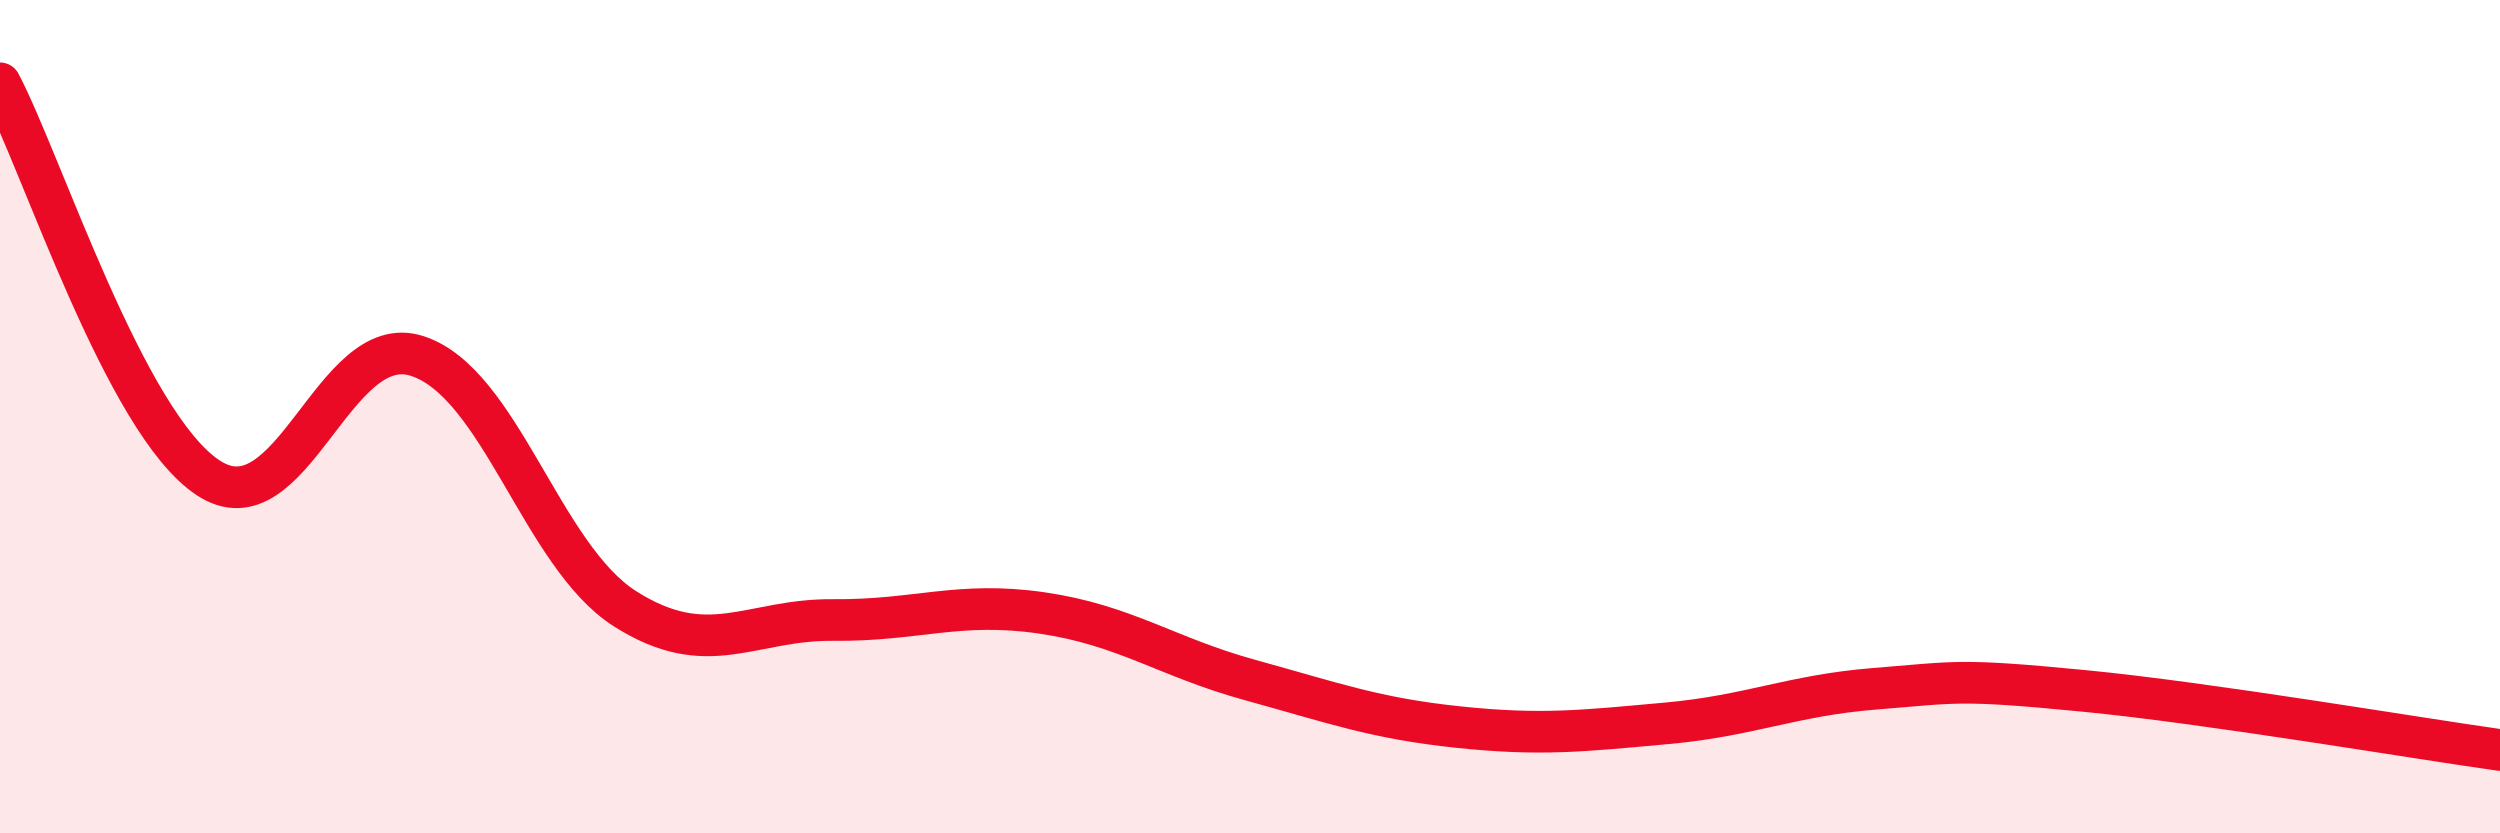
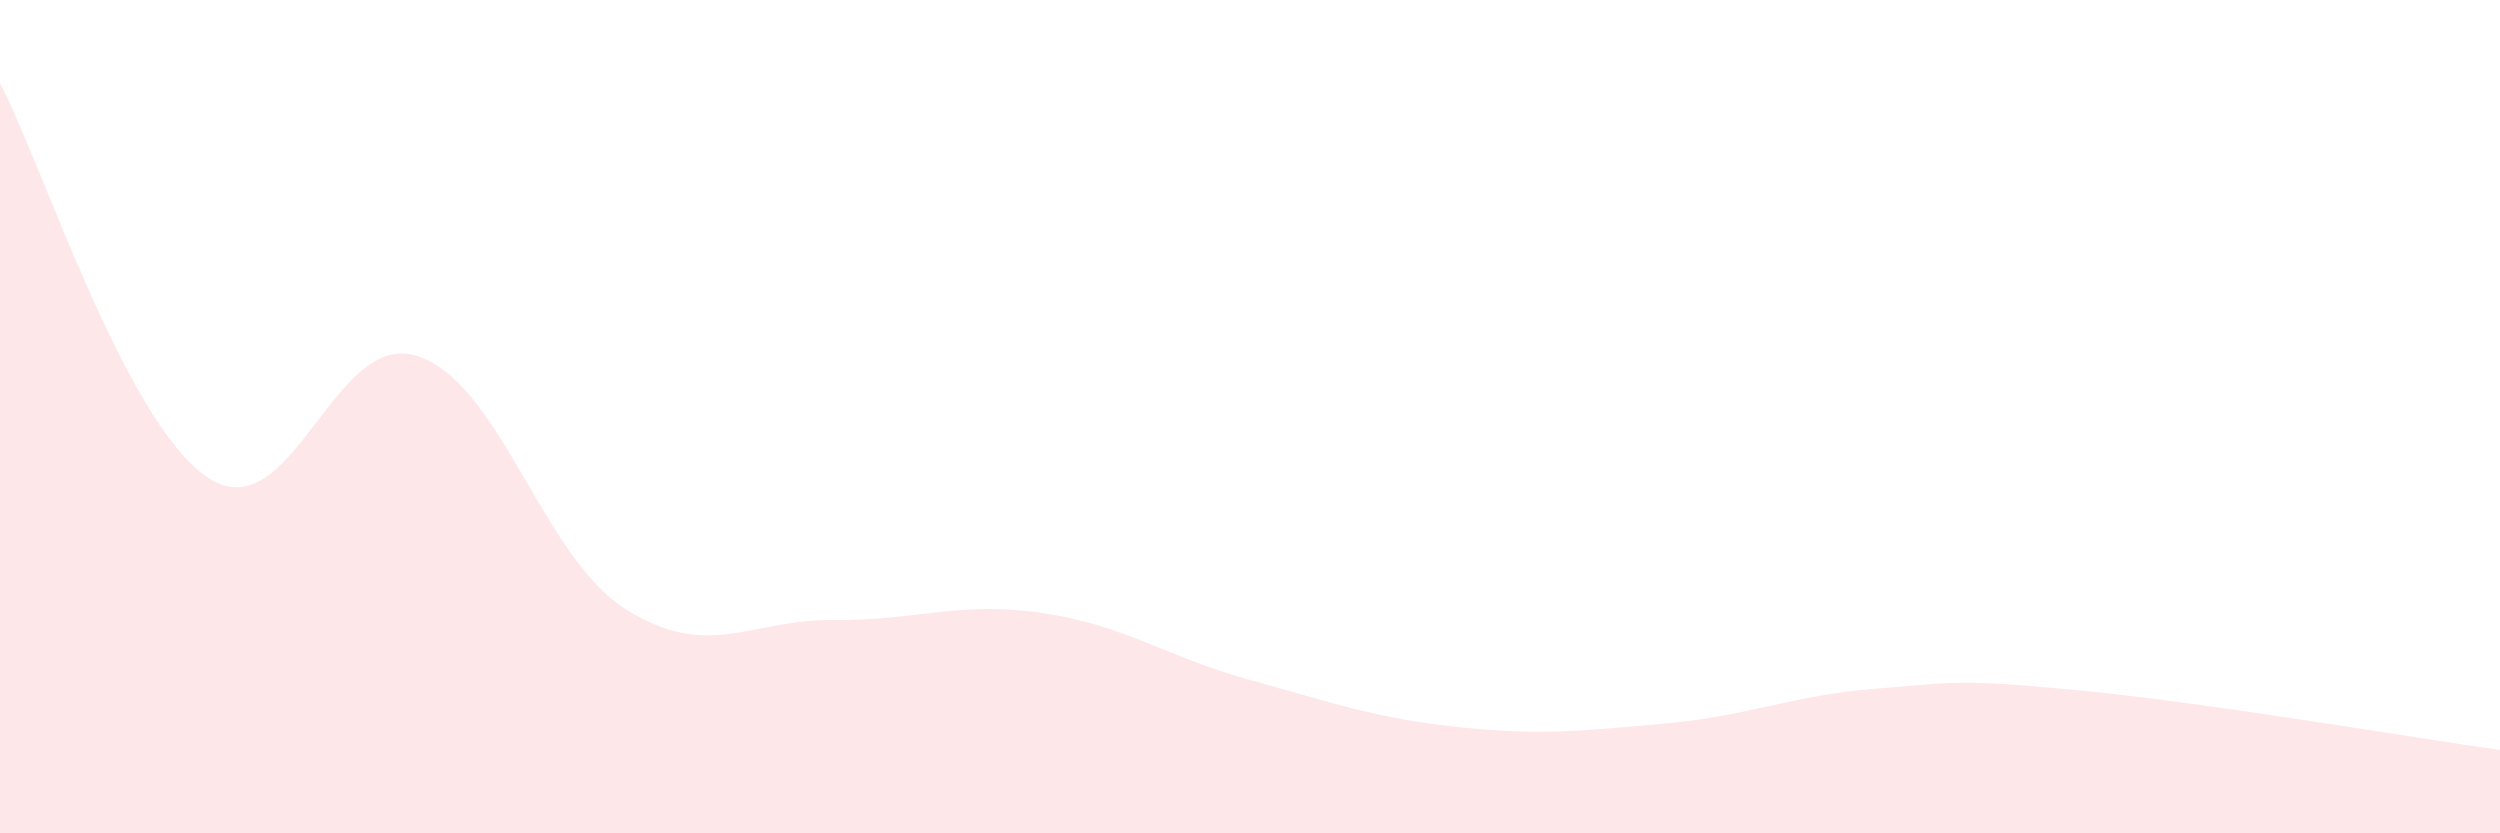
<svg xmlns="http://www.w3.org/2000/svg" width="60" height="20" viewBox="0 0 60 20">
  <path d="M 0,2 C 1,3.89 3,10.16 5,11.47 C 7,12.78 8,7.91 10,8.54 C 12,9.17 13,13.34 15,14.61 C 17,15.88 18,14.86 20,14.88 C 22,14.9 23,14.42 25,14.71 C 27,15 28,15.77 30,16.32 C 32,16.87 33,17.24 35,17.45 C 37,17.66 38,17.54 40,17.36 C 42,17.18 43,16.69 45,16.53 C 47,16.37 47,16.29 50,16.58 C 53,16.87 58,17.72 60,18L60 20L0 20Z" fill="#EB0A25" opacity="0.1" stroke-linecap="round" stroke-linejoin="round" />
-   <path d="M 0,2 C 1,3.89 3,10.16 5,11.47 C 7,12.78 8,7.91 10,8.54 C 12,9.17 13,13.34 15,14.61 C 17,15.88 18,14.86 20,14.88 C 22,14.9 23,14.42 25,14.71 C 27,15 28,15.77 30,16.32 C 32,16.87 33,17.24 35,17.45 C 37,17.66 38,17.54 40,17.36 C 42,17.18 43,16.69 45,16.53 C 47,16.37 47,16.29 50,16.58 C 53,16.87 58,17.72 60,18" stroke="#EB0A25" stroke-width="1" fill="none" stroke-linecap="round" stroke-linejoin="round" />
</svg>